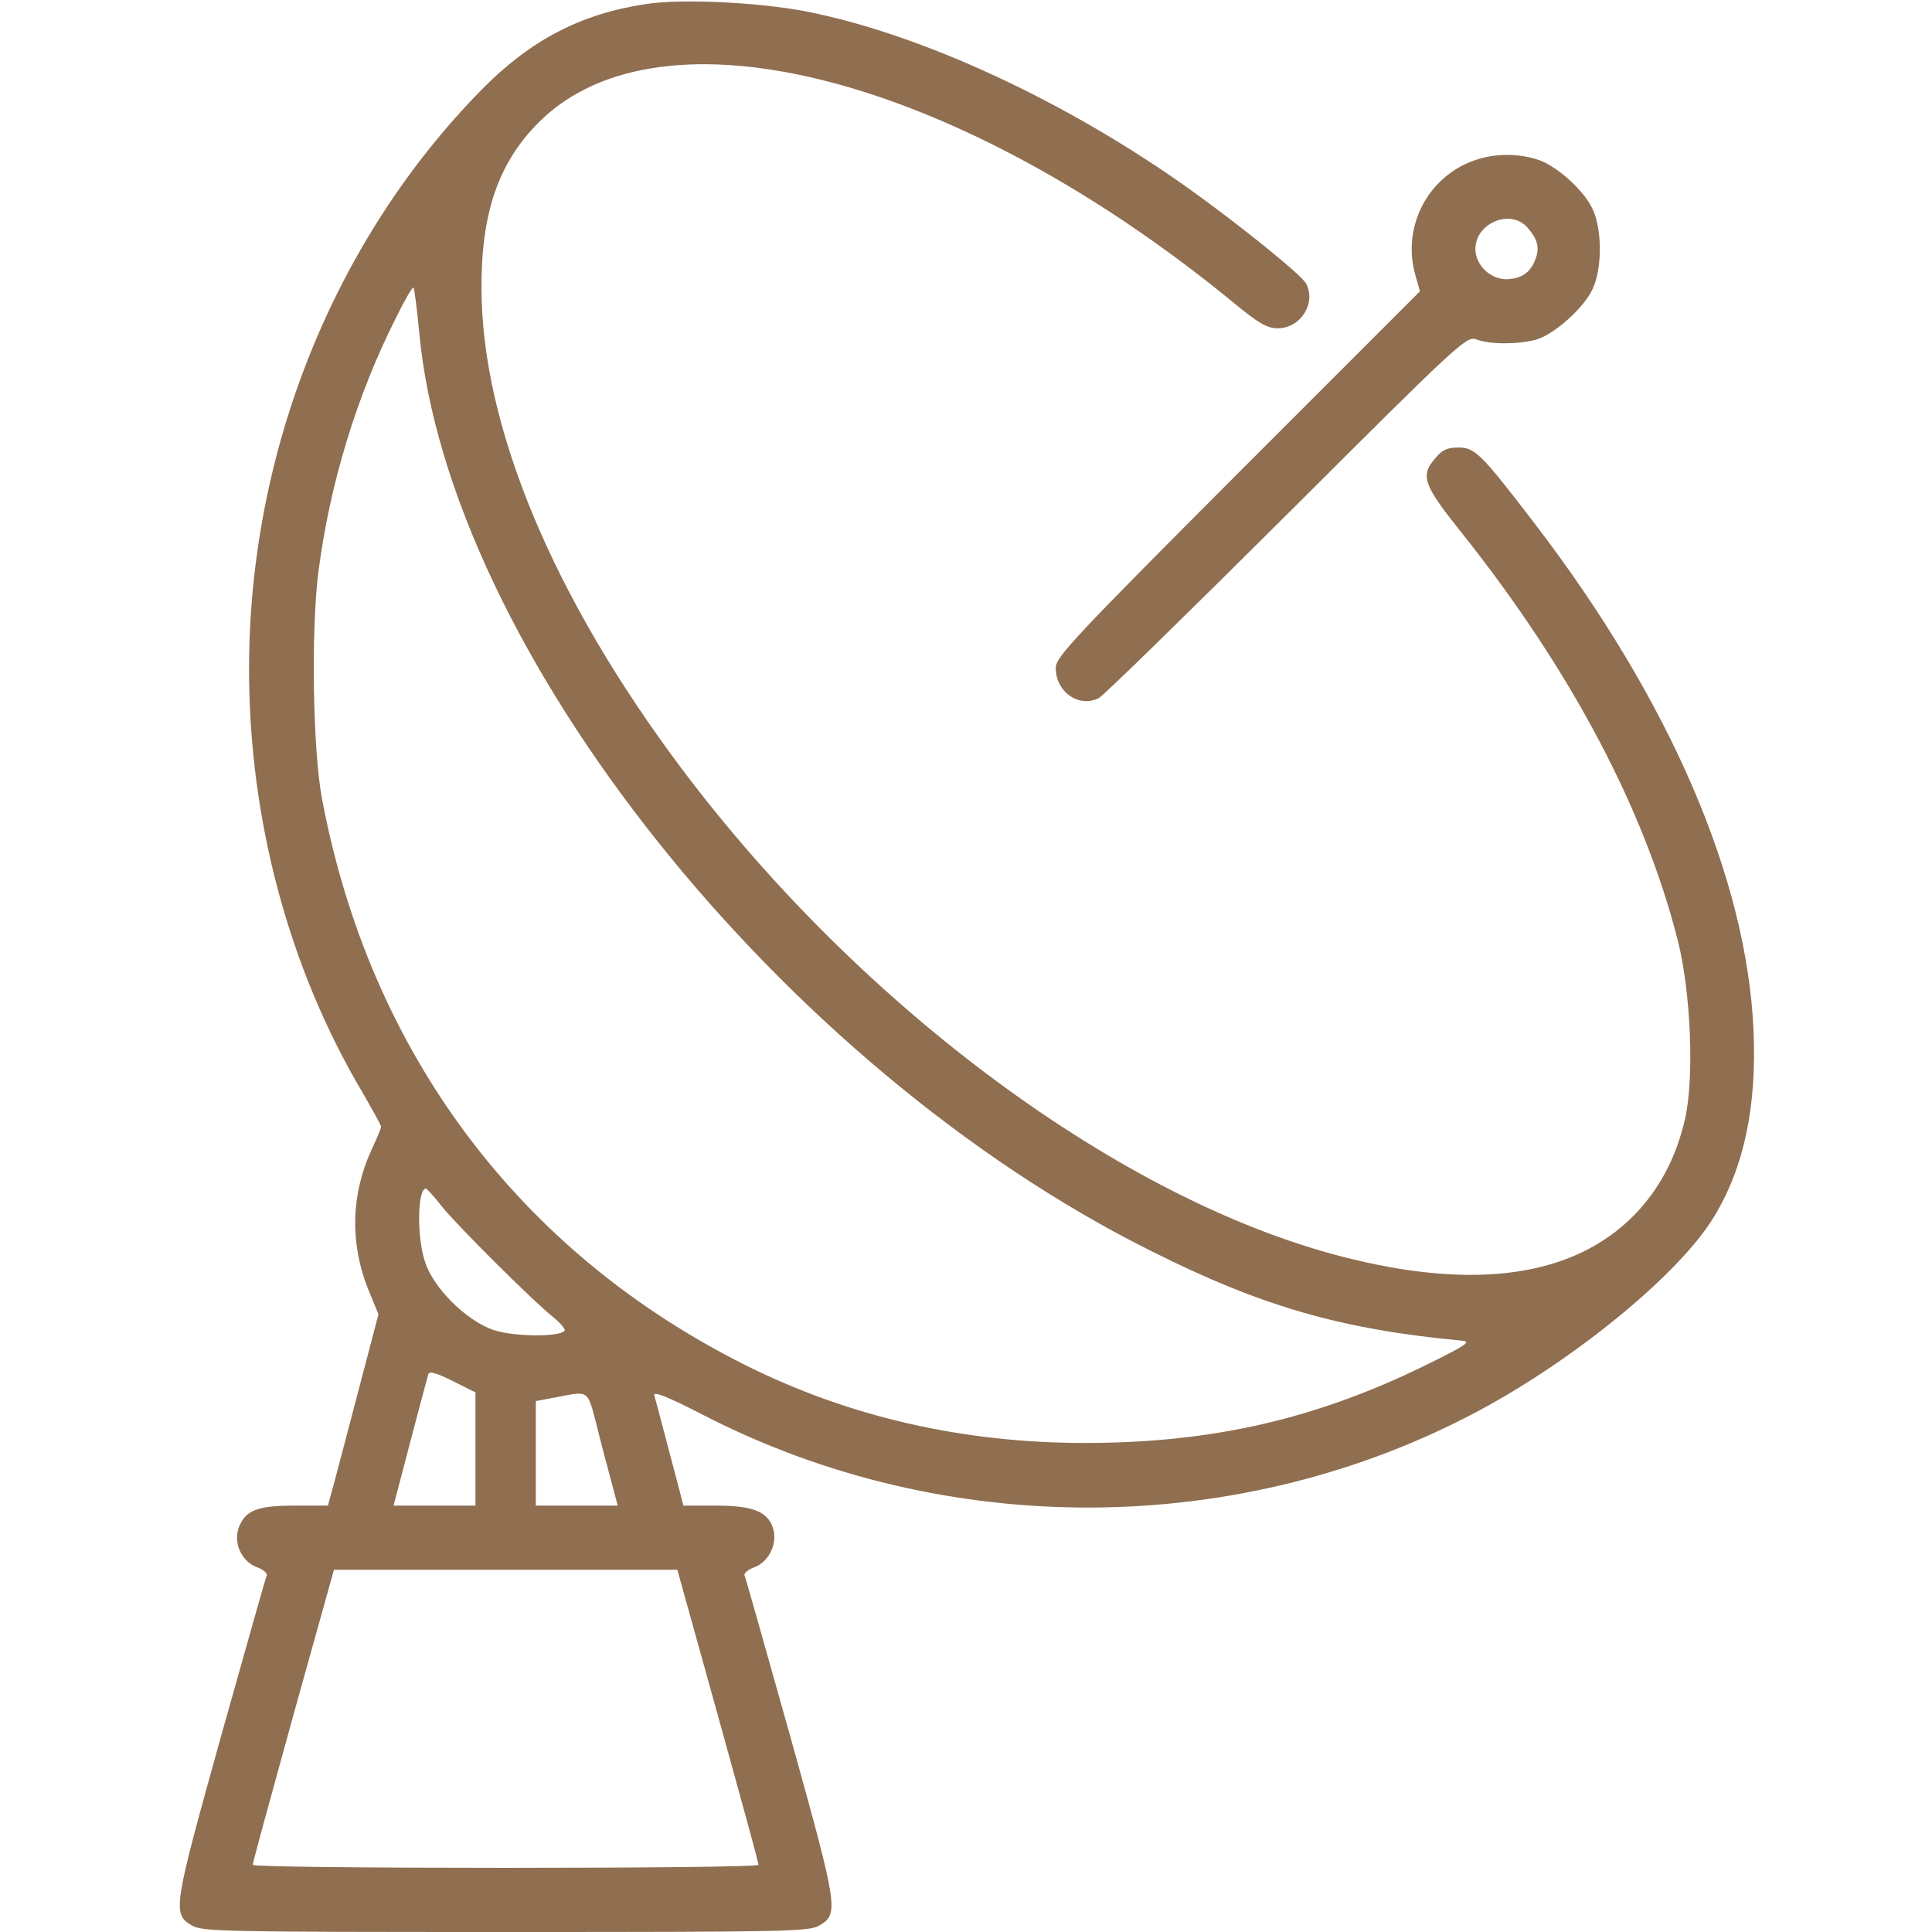
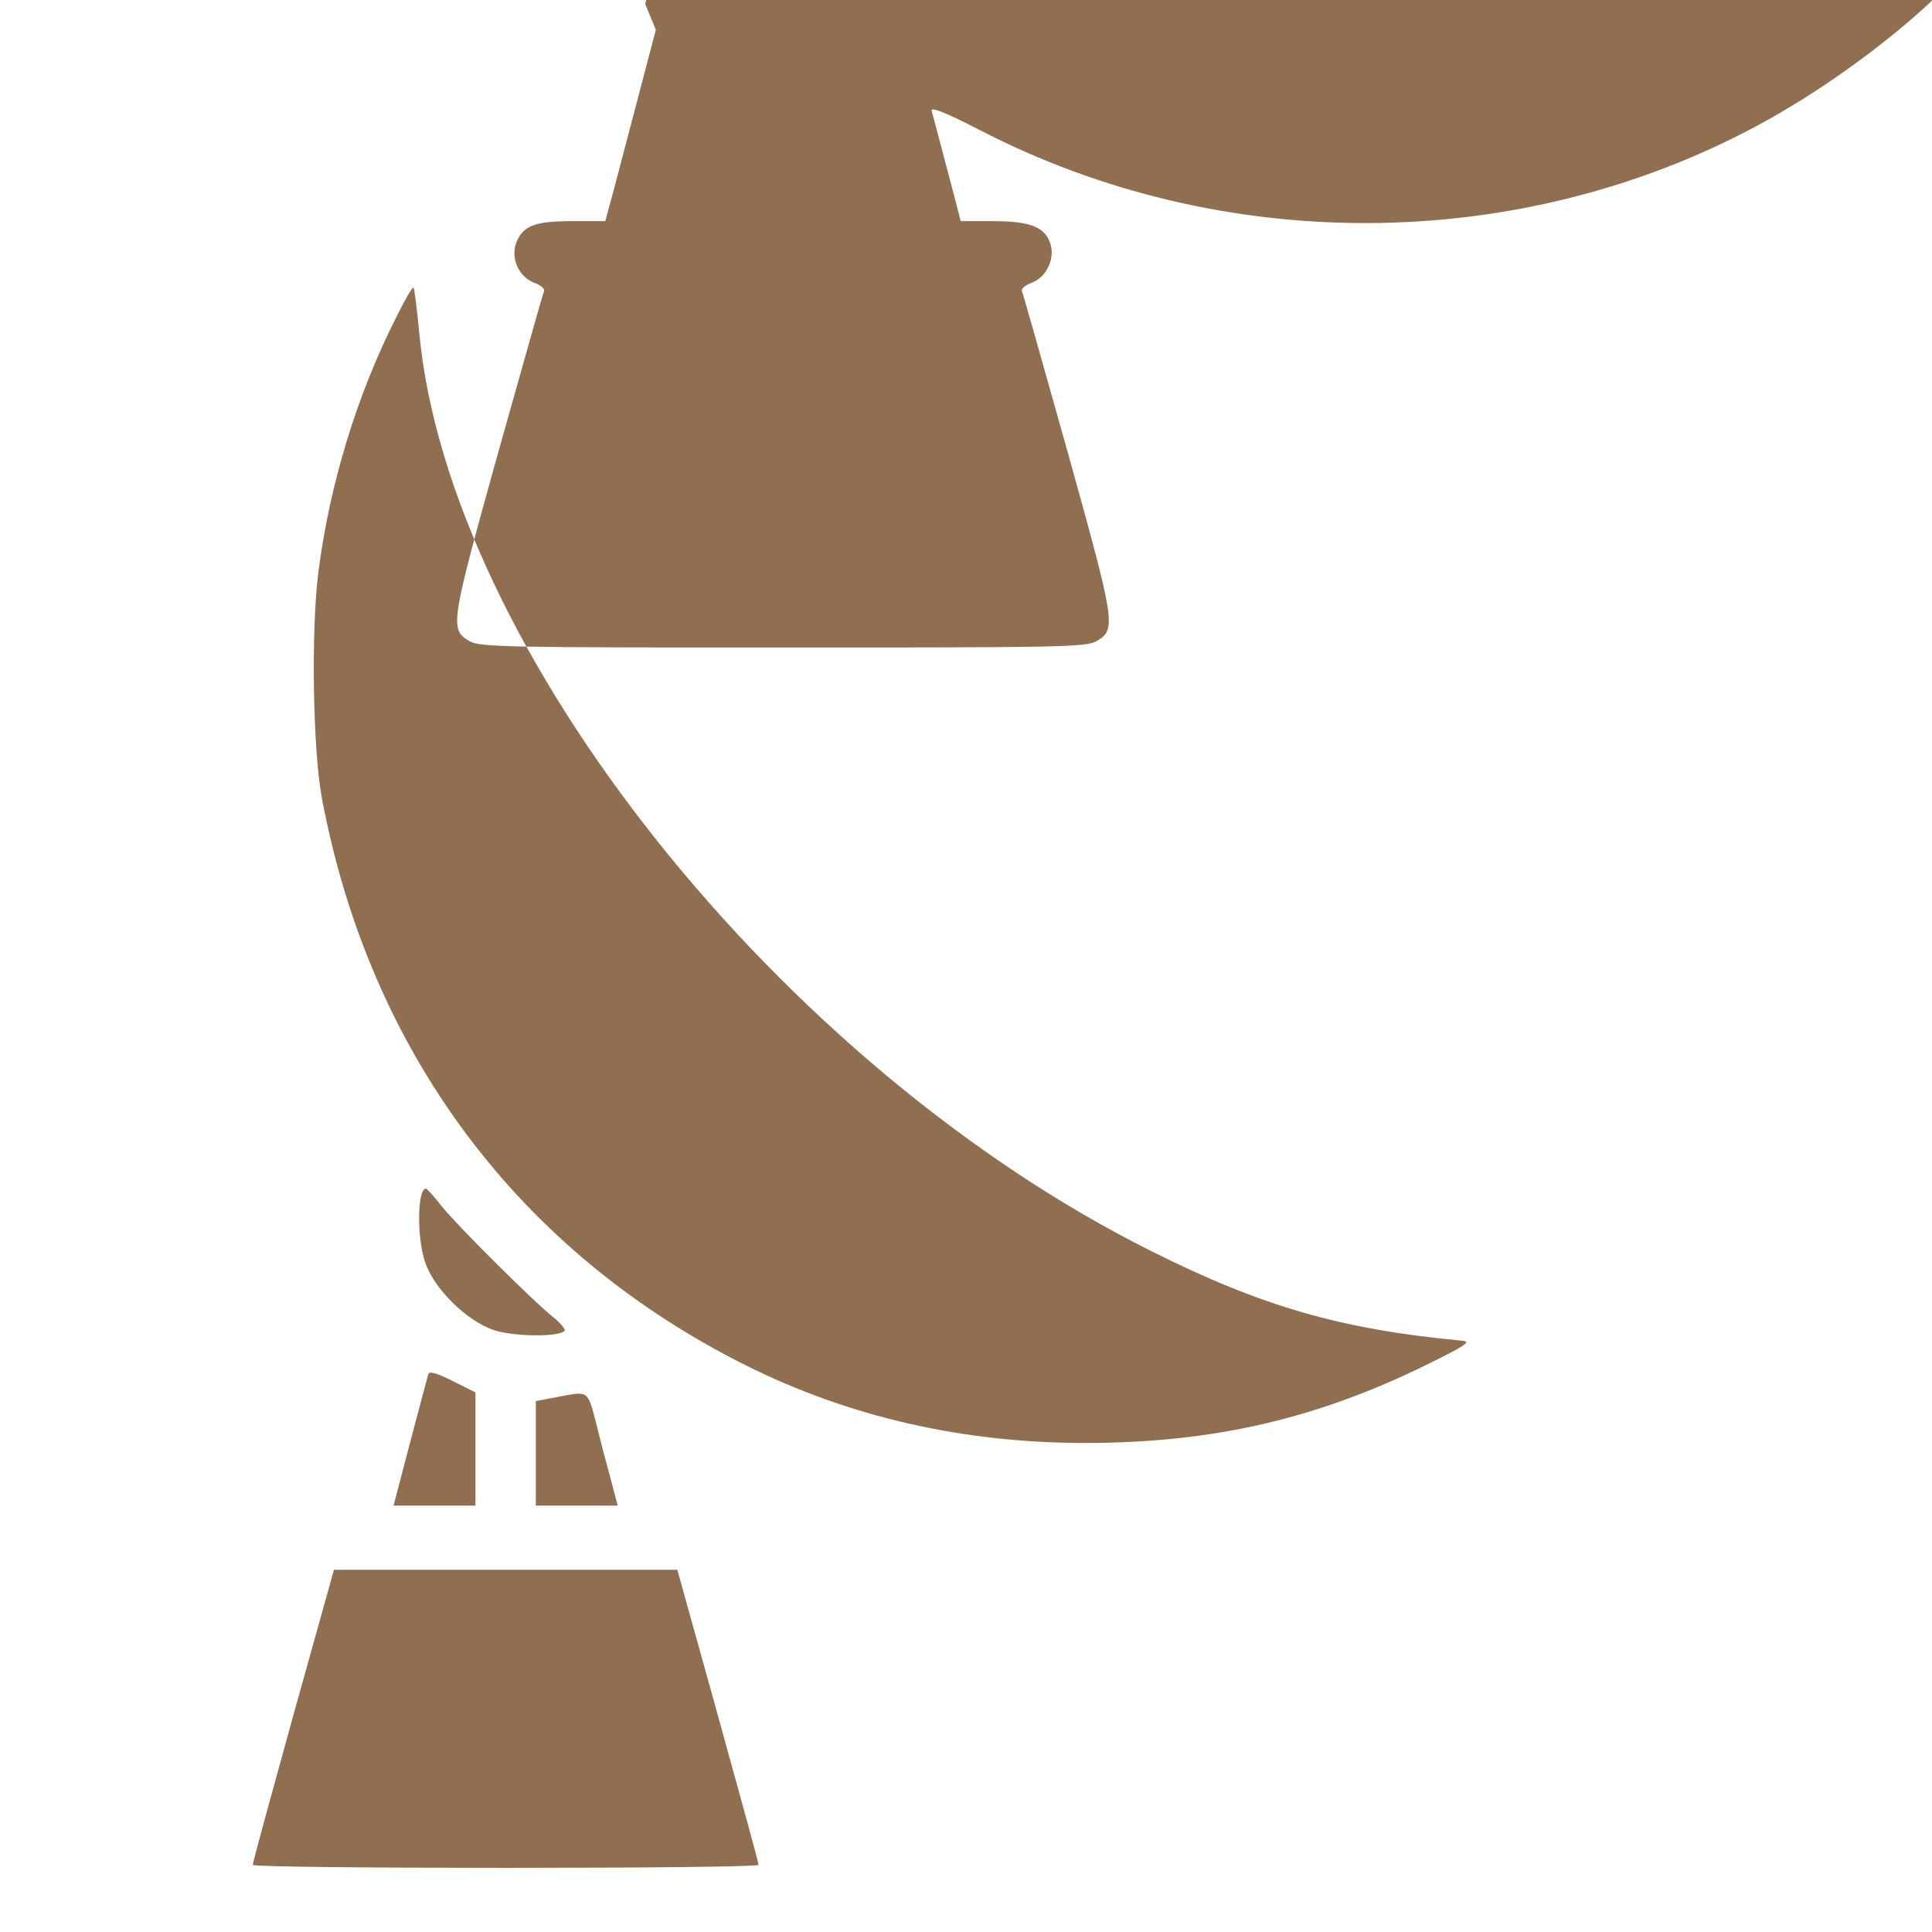
<svg xmlns="http://www.w3.org/2000/svg" version="1.0" width="512pt" height="512pt" viewBox="0 0 512 512" preserveAspectRatio="xMidYMid meet">
  <g transform="translate(0,512) scale(0.1,-0.1)" fill="#906E50" stroke="none">
-     <path d="M1710 5109 c-172 -26 -305 -96 -433 -226 -392 -399 -617 -959 -617 -1537 0 -397 105 -791 300 -1120 27 -47 50 -88 50 -92 0 -4 -11 -30 -24 -58 -56 -120 -59 -249 -11 -371 l28 -68 -58 -221 c-32 -122 -62 -236 -67 -253 l-9 -33 -87 0 c-99 0 -130 -12 -148 -55 -17 -42 5 -92 46 -108 17 -6 29 -16 27 -22 -3 -5 -57 -199 -122 -429 -126 -453 -129 -468 -76 -499 27 -16 92 -17 831 -17 739 0 804 1 831 17 53 31 50 46 -76 499 -65 230 -119 424 -122 429 -2 6 10 16 27 22 39 15 62 65 48 105 -15 43 -54 58 -152 58 l-85 0 -11 43 c-21 79 -61 232 -66 249 -4 12 33 -2 128 -51 643 -332 1425 -328 2058 11 259 139 532 364 622 513 80 131 114 293 105 495 -18 402 -221 873 -578 1340 -144 188 -160 204 -204 204 -29 0 -43 -6 -61 -28 -41 -47 -33 -70 72 -201 287 -361 483 -731 571 -1080 34 -137 43 -359 19 -468 -23 -103 -68 -188 -135 -257 -161 -164 -423 -201 -775 -110 -586 151 -1273 659 -1748 1291 -342 455 -531 908 -532 1274 -1 201 45 334 152 441 324 324 1107 122 1836 -474 71 -59 94 -72 122 -72 61 0 103 67 75 119 -13 23 -167 148 -306 248 -329 235 -714 413 -1020 473 -126 24 -330 34 -425 19z m-599 -870 c78 -839 959 -1945 1939 -2434 295 -148 505 -208 825 -238 25 -2 11 -12 -95 -64 -293 -144 -568 -207 -905 -207 -323 0 -625 69 -899 206 -602 301 -997 831 -1123 1503 -24 129 -29 446 -9 601 30 231 101 466 207 675 22 45 42 79 45 77 2 -3 9 -56 15 -119z m59 -2315 c37 -47 241 -251 299 -297 18 -15 31 -31 27 -34 -16 -17 -136 -15 -187 2 -72 24 -159 110 -182 179 -23 66 -21 197 2 196 3 -1 22 -21 41 -46z m90 -644 l0 -150 -108 0 -109 0 44 168 c24 92 46 173 48 180 3 9 21 4 65 -18 l60 -30 0 -150z m320 68 c11 -46 29 -113 39 -150 l18 -68 -108 0 -109 0 0 139 0 138 53 10 c88 17 83 21 107 -69z m323 -776 c59 -213 108 -390 107 -394 0 -5 -301 -8 -670 -8 -369 0 -670 3 -670 8 -1 4 48 181 107 395 l108 387 455 0 455 0 108 -388z" />
-     <path d="M3885 4686 c-110 -51 -167 -175 -135 -292 l13 -46 -482 -482 c-424 -425 -482 -486 -483 -514 -2 -64 60 -109 114 -82 13 7 237 226 499 487 464 463 476 474 503 463 35 -13 110 -13 157 0 48 14 127 84 150 135 25 54 25 156 0 210 -23 51 -98 118 -149 133 -62 19 -131 14 -187 -12z m162 -168 c28 -32 34 -54 22 -85 -13 -36 -38 -52 -77 -53 -43 0 -82 38 -82 80 0 69 92 107 137 58z" />
+     <path d="M1710 5109 l28 -68 -58 -221 c-32 -122 -62 -236 -67 -253 l-9 -33 -87 0 c-99 0 -130 -12 -148 -55 -17 -42 5 -92 46 -108 17 -6 29 -16 27 -22 -3 -5 -57 -199 -122 -429 -126 -453 -129 -468 -76 -499 27 -16 92 -17 831 -17 739 0 804 1 831 17 53 31 50 46 -76 499 -65 230 -119 424 -122 429 -2 6 10 16 27 22 39 15 62 65 48 105 -15 43 -54 58 -152 58 l-85 0 -11 43 c-21 79 -61 232 -66 249 -4 12 33 -2 128 -51 643 -332 1425 -328 2058 11 259 139 532 364 622 513 80 131 114 293 105 495 -18 402 -221 873 -578 1340 -144 188 -160 204 -204 204 -29 0 -43 -6 -61 -28 -41 -47 -33 -70 72 -201 287 -361 483 -731 571 -1080 34 -137 43 -359 19 -468 -23 -103 -68 -188 -135 -257 -161 -164 -423 -201 -775 -110 -586 151 -1273 659 -1748 1291 -342 455 -531 908 -532 1274 -1 201 45 334 152 441 324 324 1107 122 1836 -474 71 -59 94 -72 122 -72 61 0 103 67 75 119 -13 23 -167 148 -306 248 -329 235 -714 413 -1020 473 -126 24 -330 34 -425 19z m-599 -870 c78 -839 959 -1945 1939 -2434 295 -148 505 -208 825 -238 25 -2 11 -12 -95 -64 -293 -144 -568 -207 -905 -207 -323 0 -625 69 -899 206 -602 301 -997 831 -1123 1503 -24 129 -29 446 -9 601 30 231 101 466 207 675 22 45 42 79 45 77 2 -3 9 -56 15 -119z m59 -2315 c37 -47 241 -251 299 -297 18 -15 31 -31 27 -34 -16 -17 -136 -15 -187 2 -72 24 -159 110 -182 179 -23 66 -21 197 2 196 3 -1 22 -21 41 -46z m90 -644 l0 -150 -108 0 -109 0 44 168 c24 92 46 173 48 180 3 9 21 4 65 -18 l60 -30 0 -150z m320 68 c11 -46 29 -113 39 -150 l18 -68 -108 0 -109 0 0 139 0 138 53 10 c88 17 83 21 107 -69z m323 -776 c59 -213 108 -390 107 -394 0 -5 -301 -8 -670 -8 -369 0 -670 3 -670 8 -1 4 48 181 107 395 l108 387 455 0 455 0 108 -388z" />
  </g>
</svg>